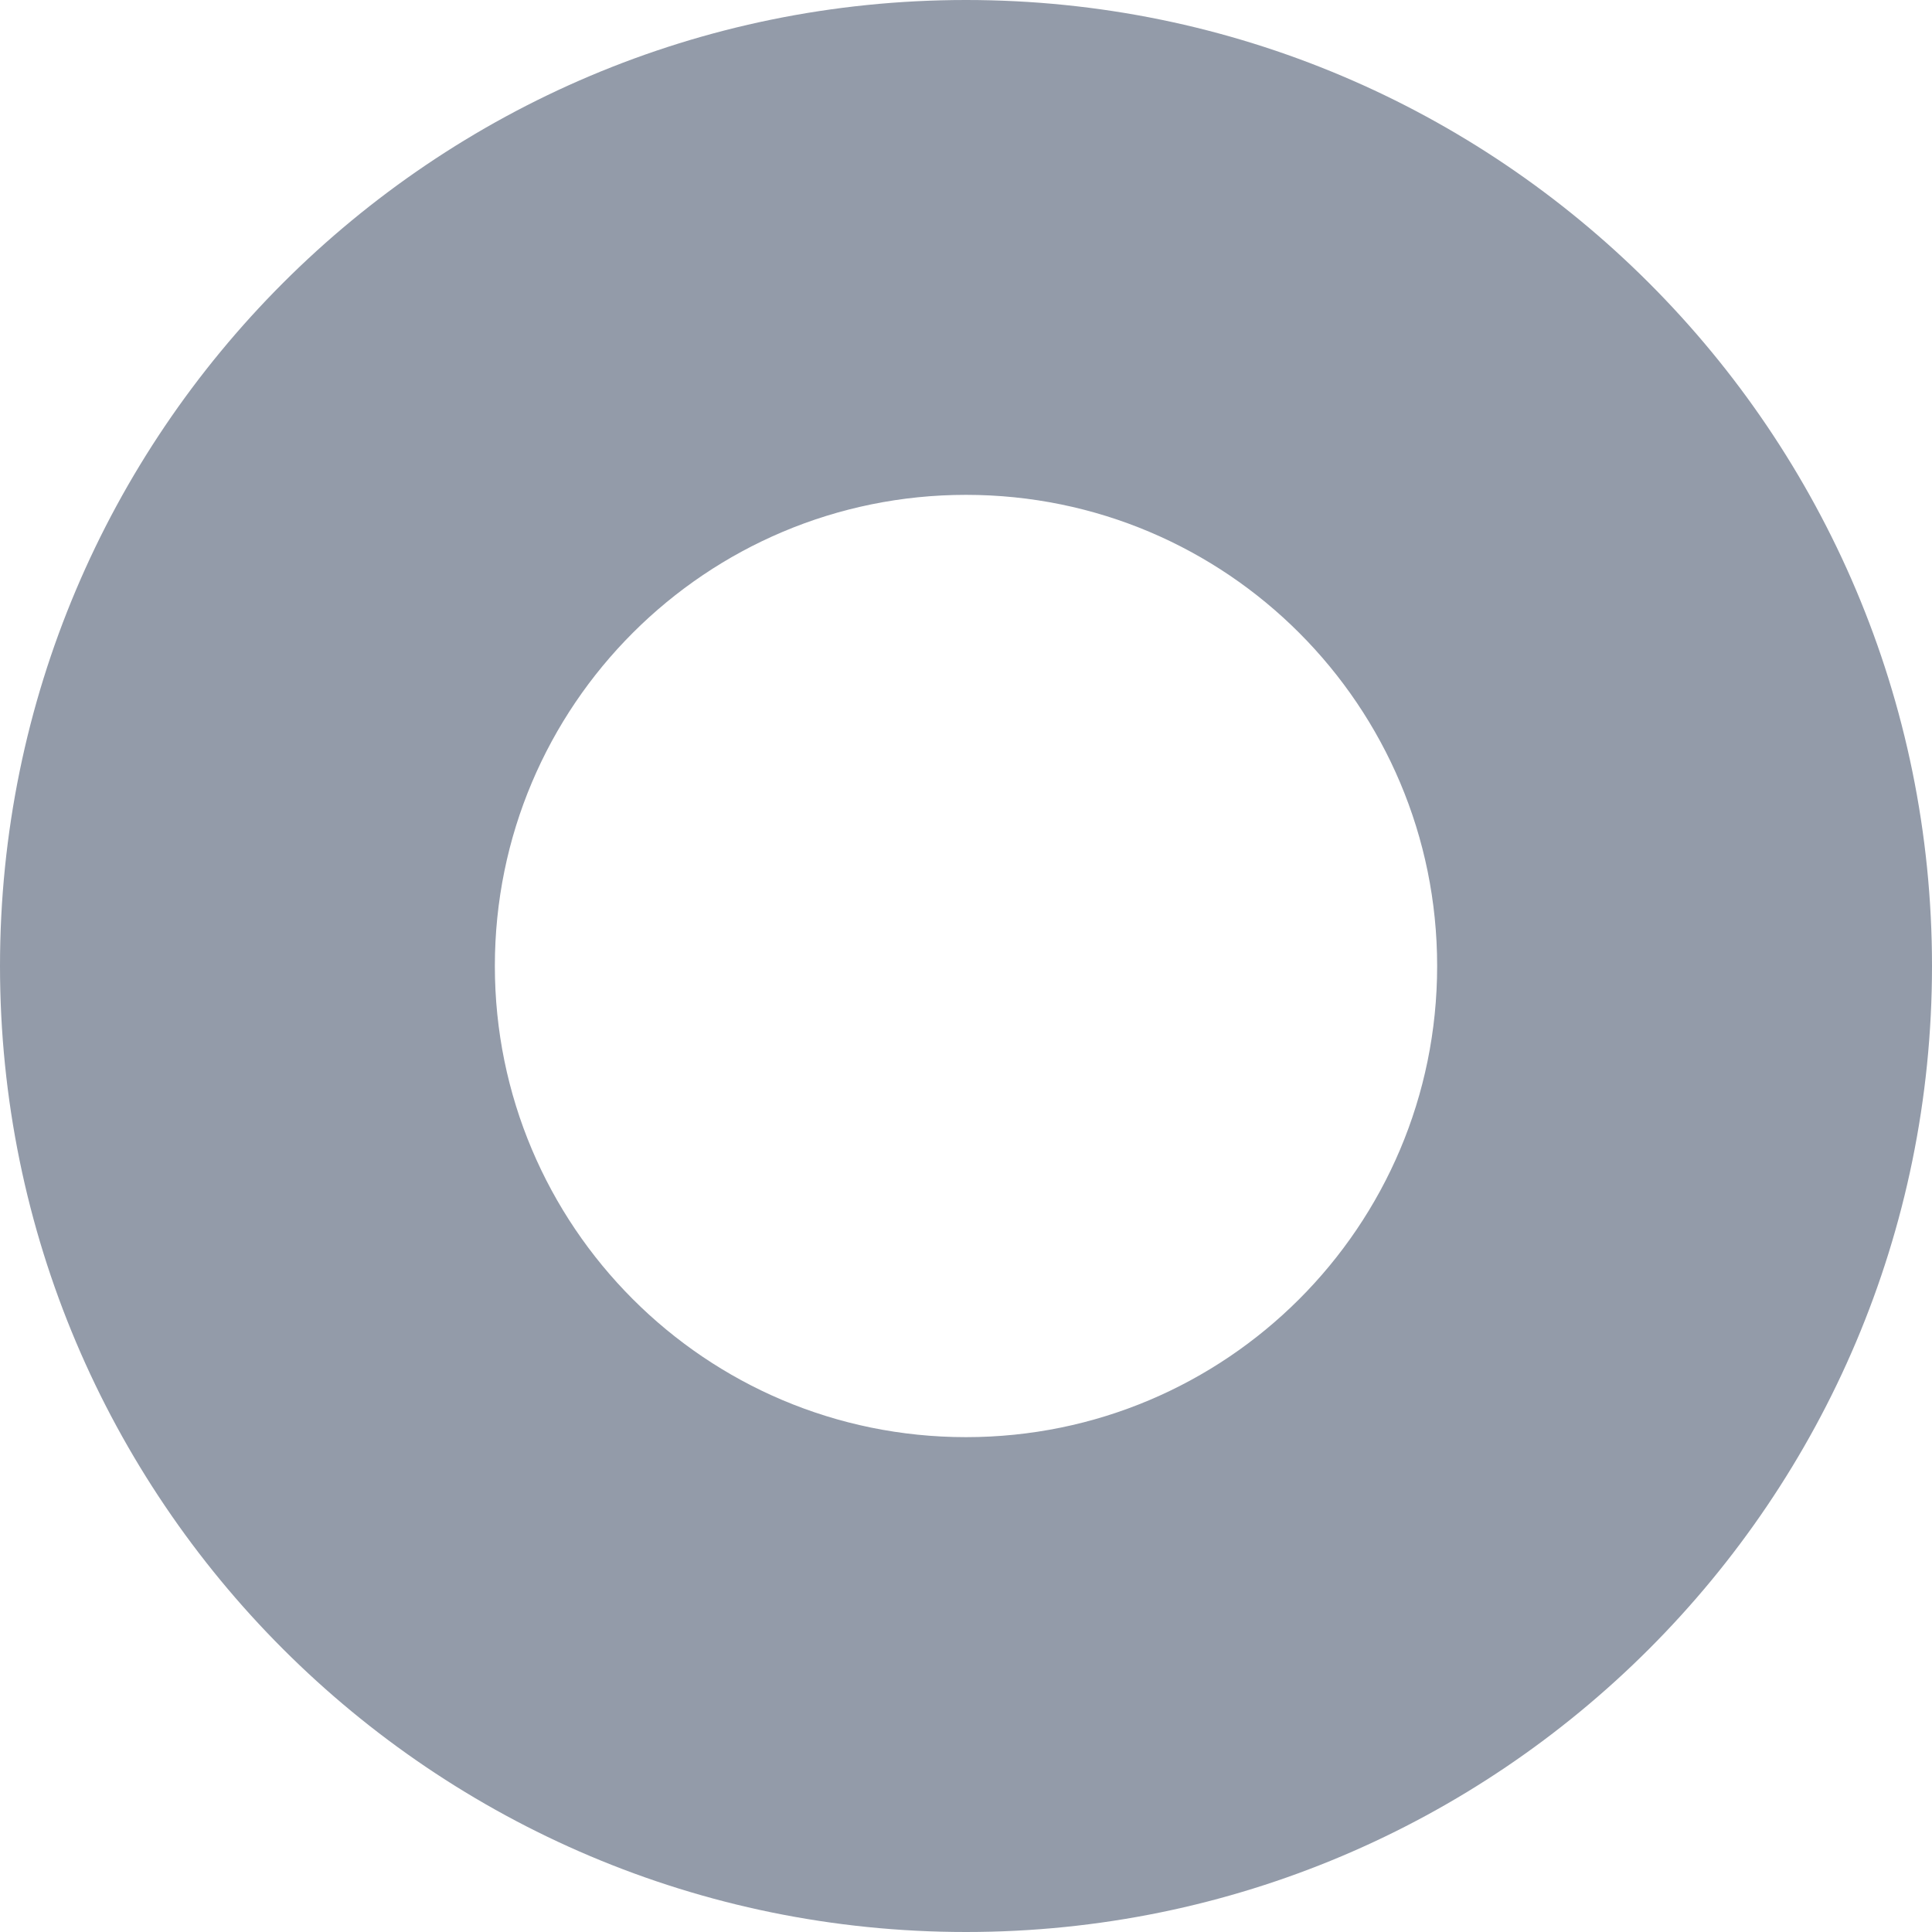
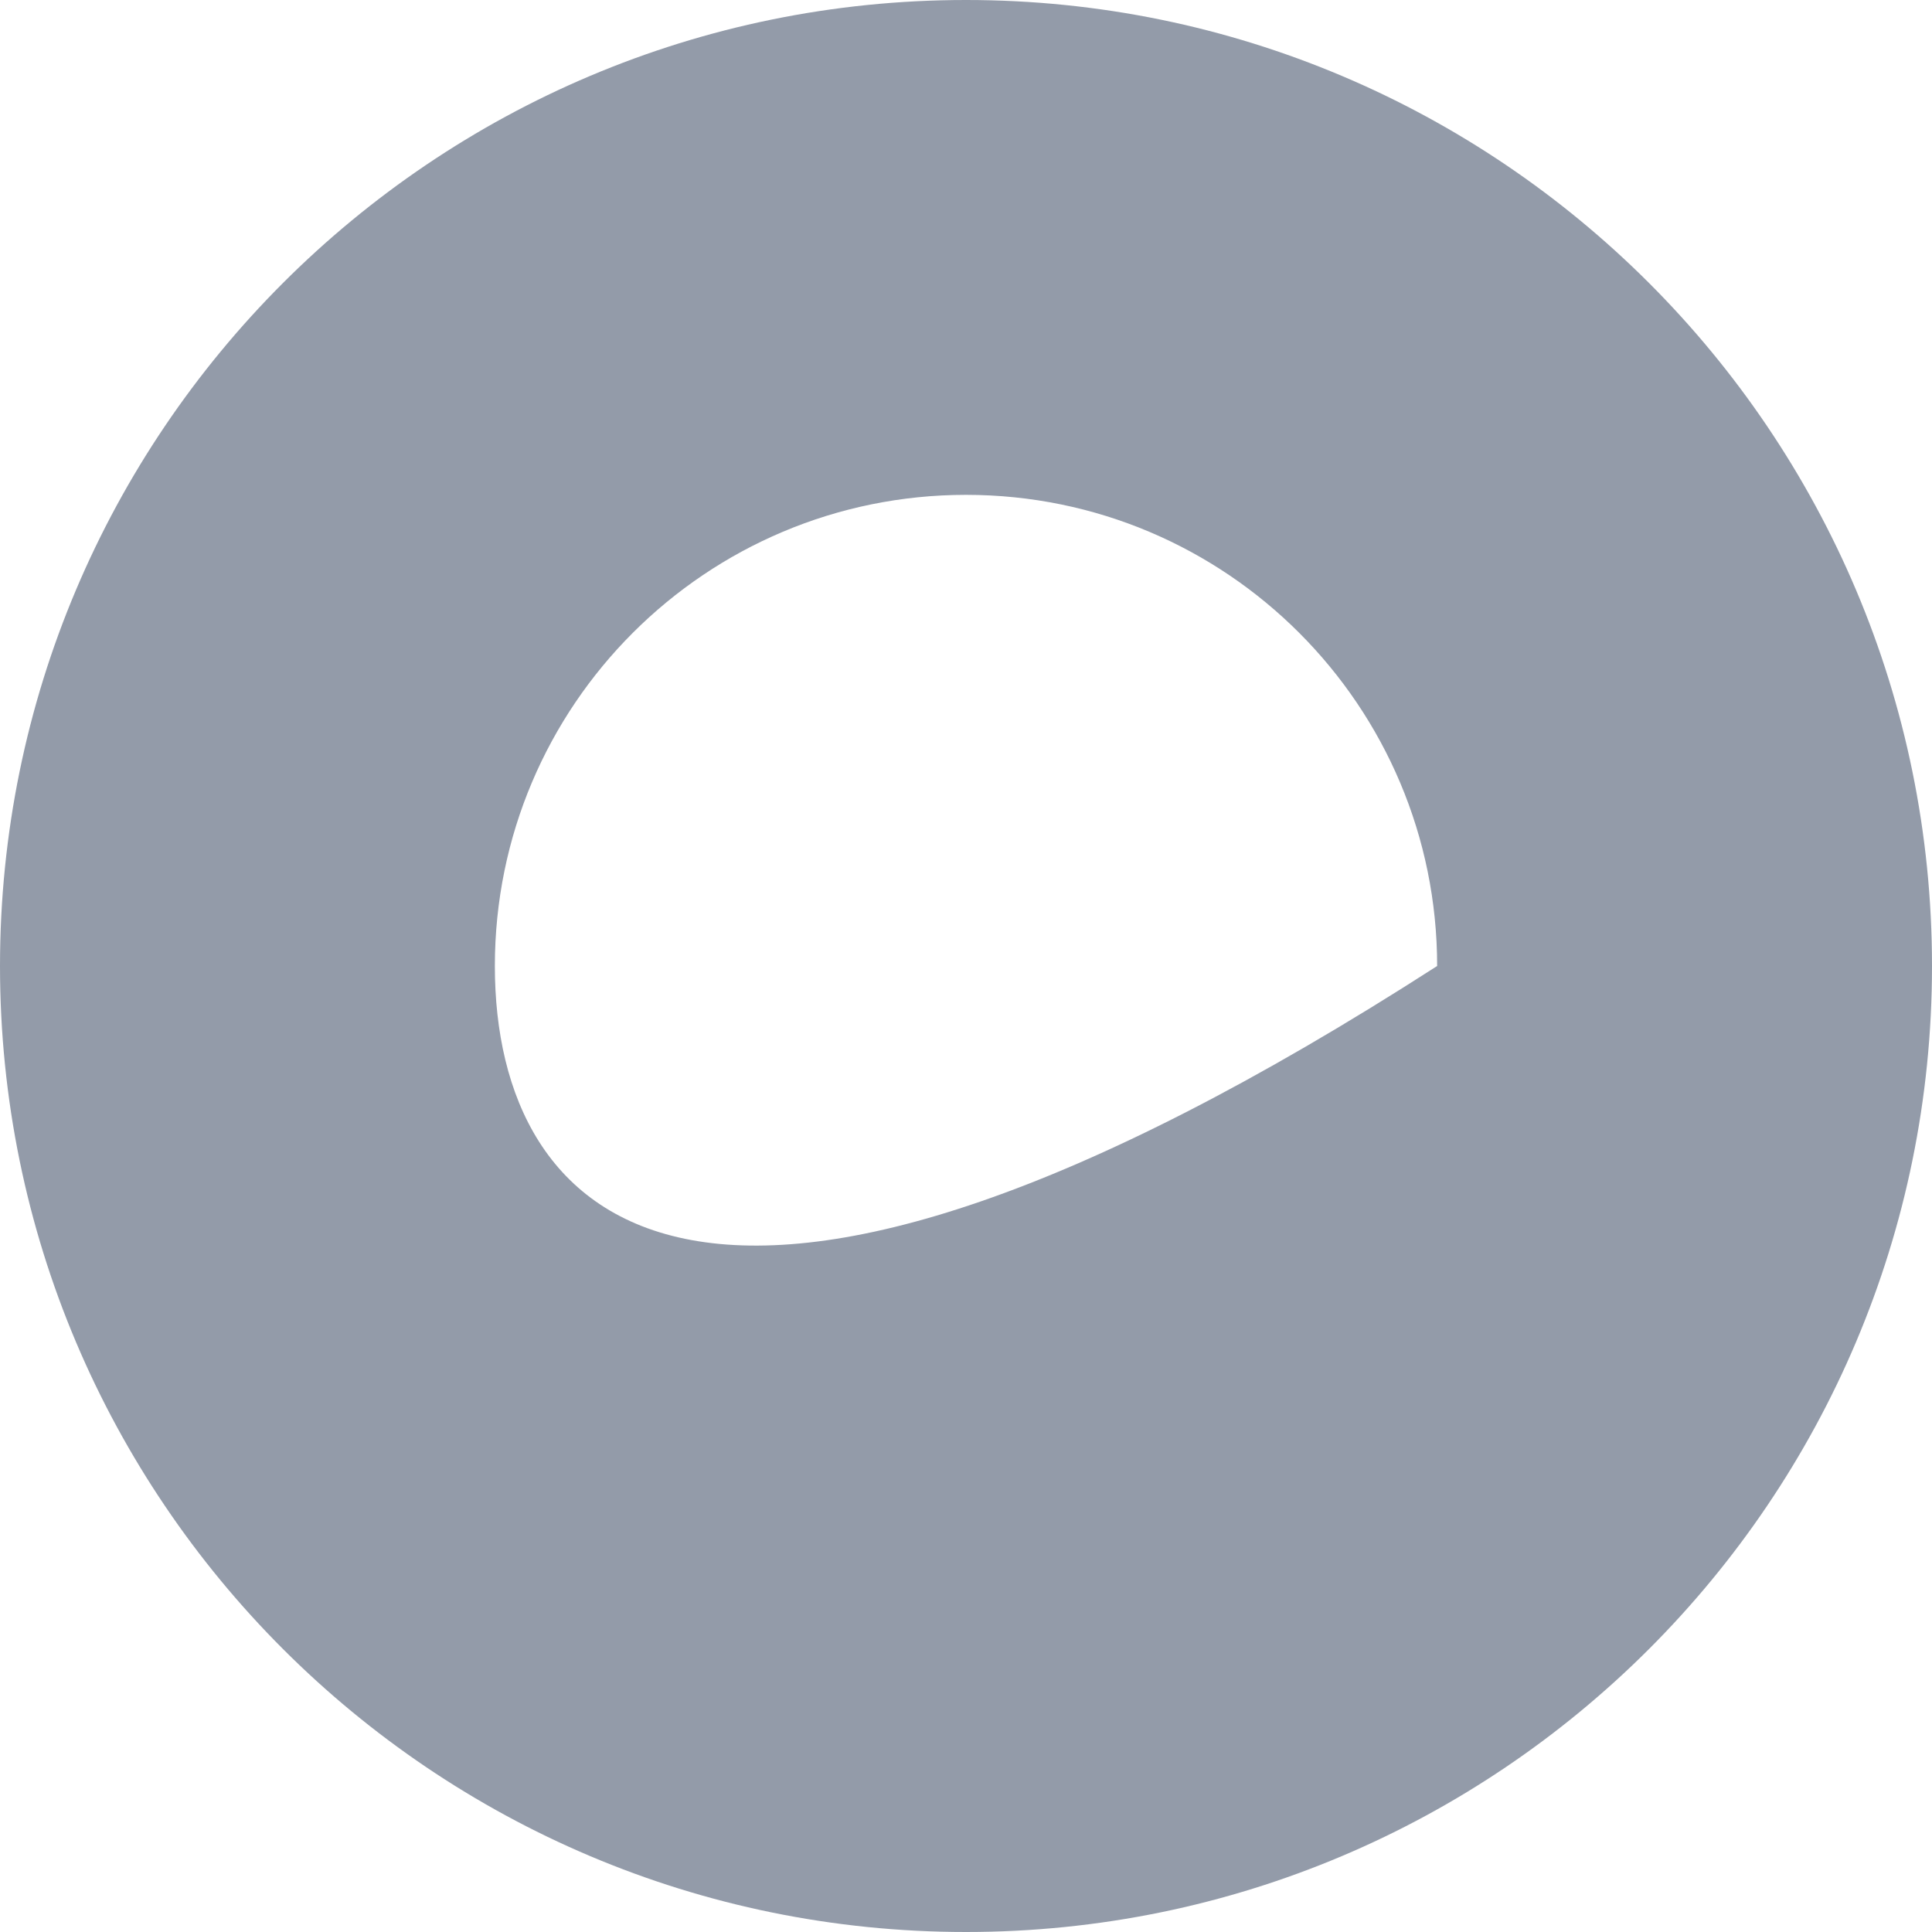
<svg xmlns="http://www.w3.org/2000/svg" width="1084" height="1084" viewBox="0 0 1084 1084" fill="none">
-   <path d="M1084 542C1084 242.736 841.264 -1.06103e-05 542 -2.36916e-05C242.737 -3.67728e-05 0.001 242.736 0.001 542C0.001 841.264 242.737 1084 542 1084C841.264 1084 1084 841.264 1084 542ZM277.651 542C277.651 395.693 396.248 277.65 542 277.65C688.307 277.65 806.35 396.247 806.35 542C806.35 688.307 687.753 806.349 542 806.349C395.694 806.349 277.651 687.752 277.651 542Z" fill="#939BA9" />
+   <path d="M1084 542C1084 242.736 841.264 -1.06103e-05 542 -2.36916e-05C242.737 -3.67728e-05 0.001 242.736 0.001 542C0.001 841.264 242.737 1084 542 1084C841.264 1084 1084 841.264 1084 542ZM277.651 542C277.651 395.693 396.248 277.65 542 277.65C688.307 277.65 806.35 396.247 806.35 542C395.694 806.349 277.651 687.752 277.651 542Z" fill="#939BA9" />
</svg>